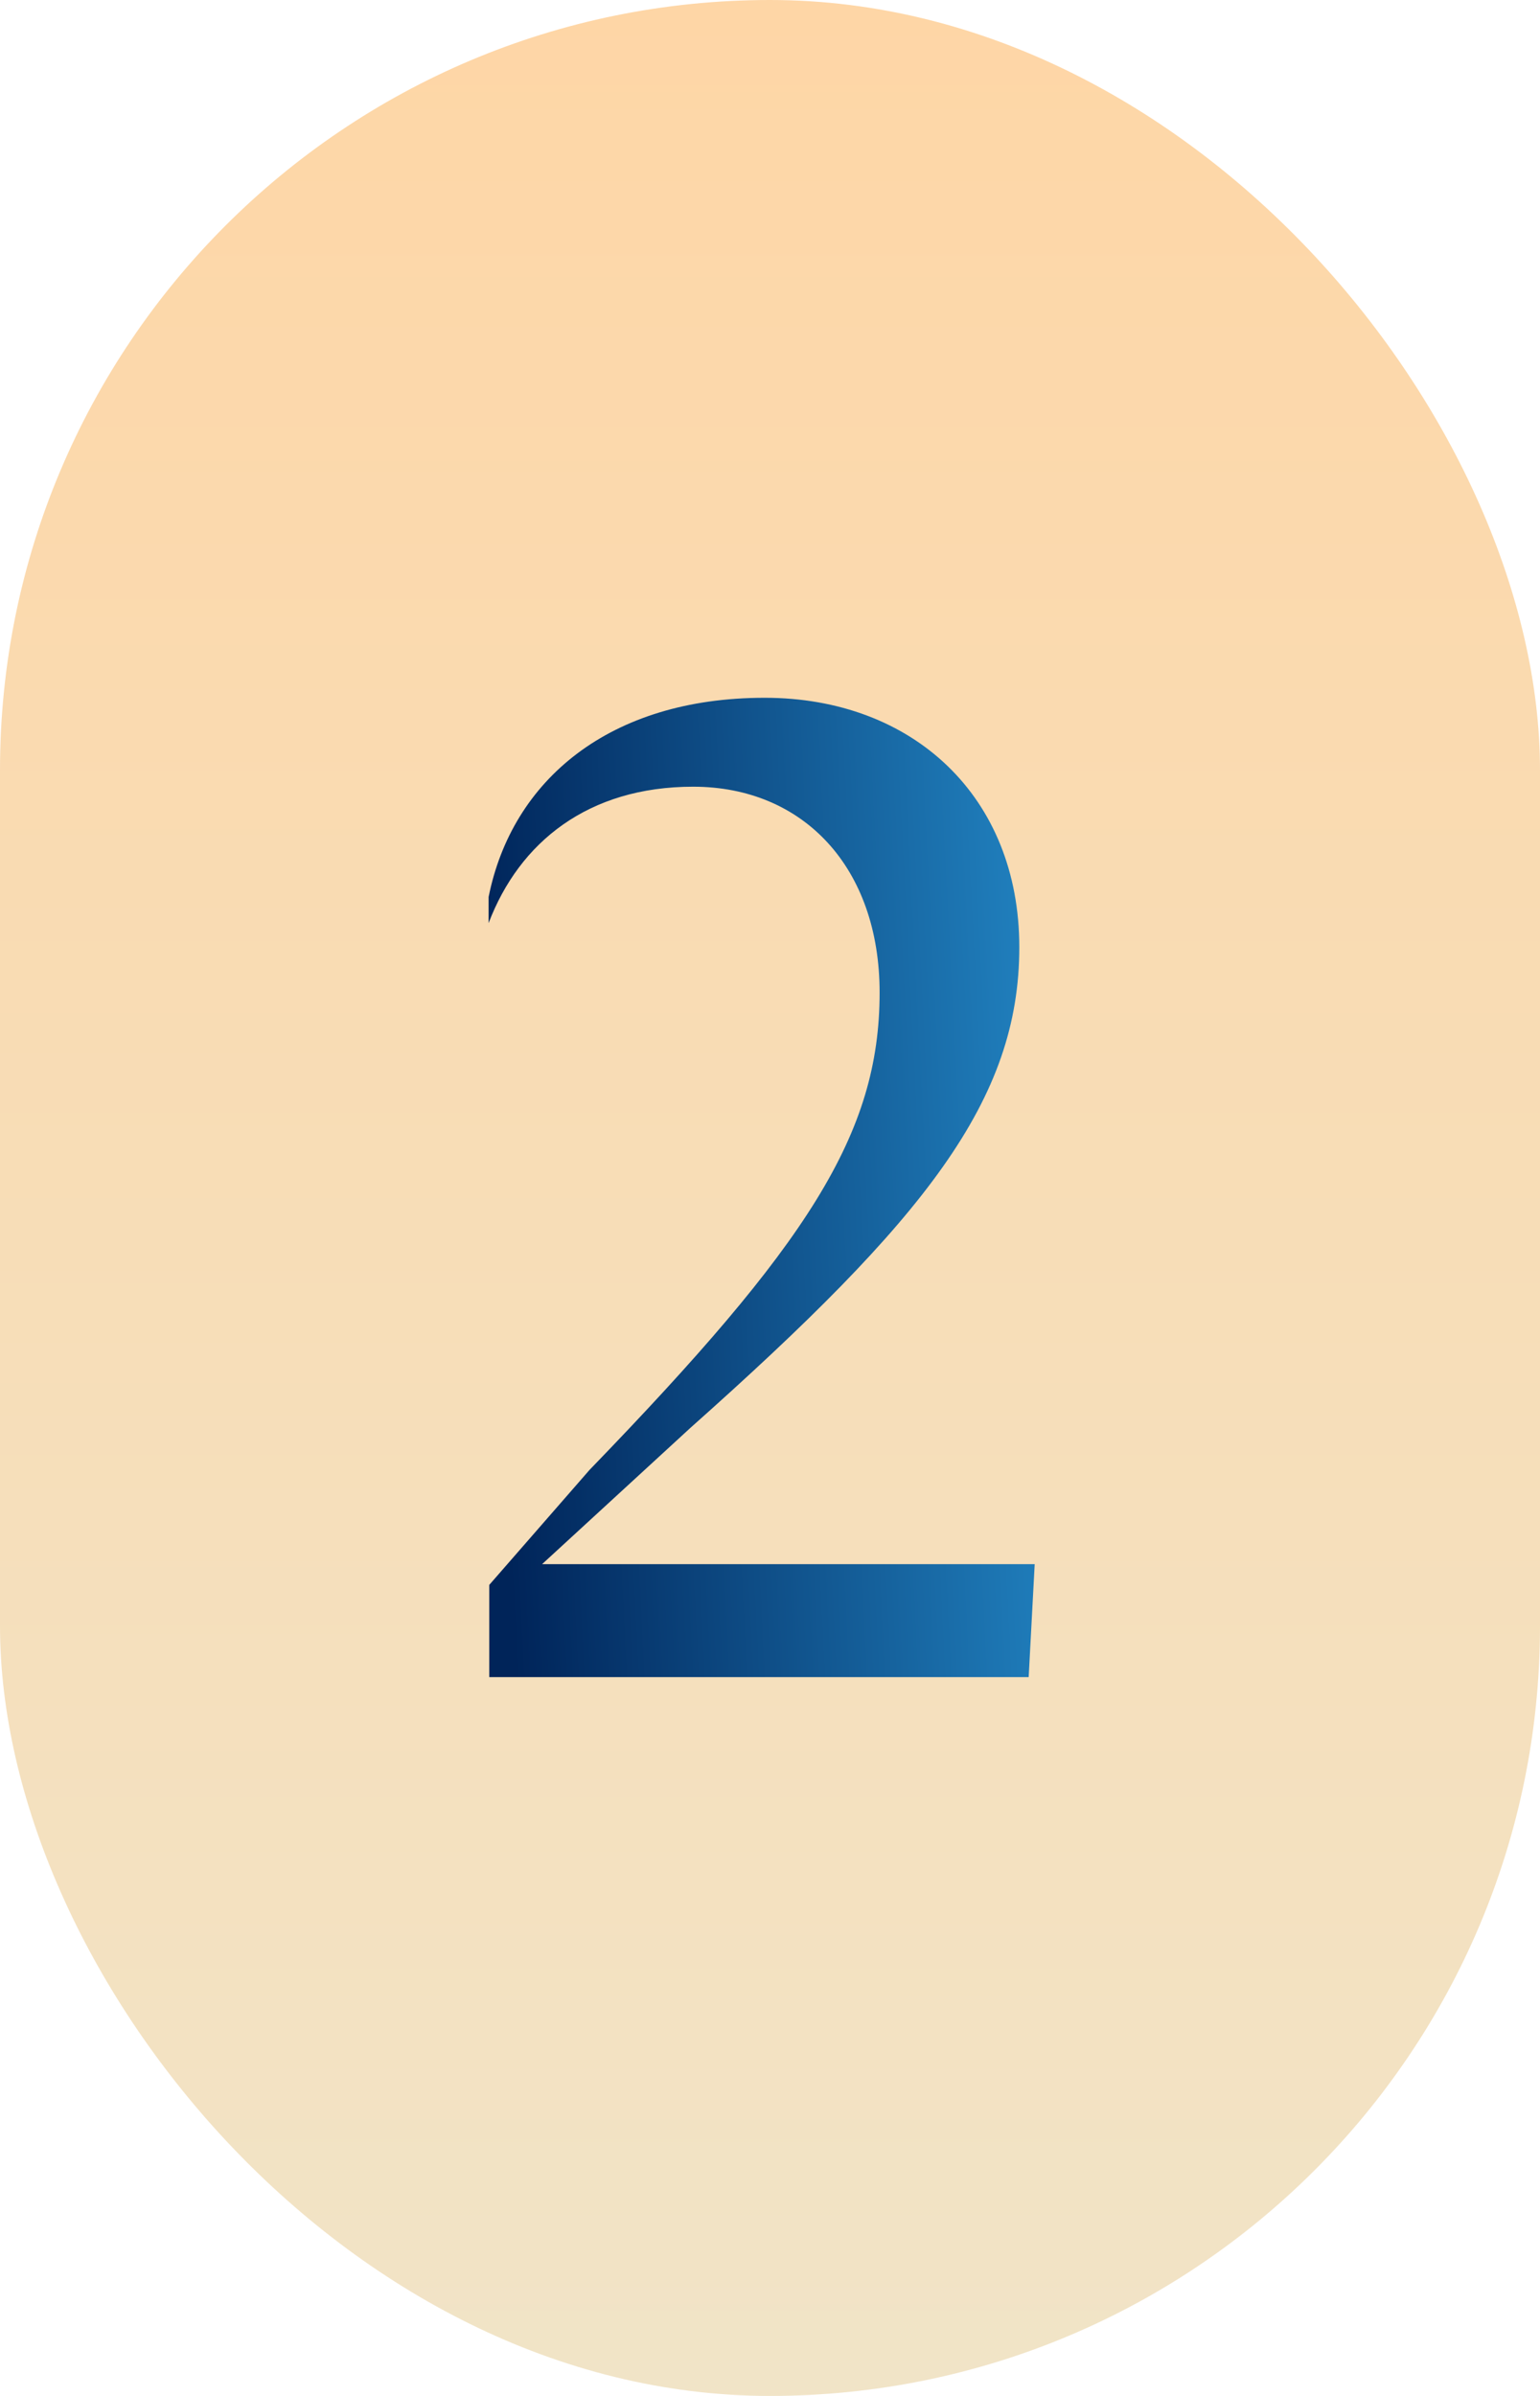
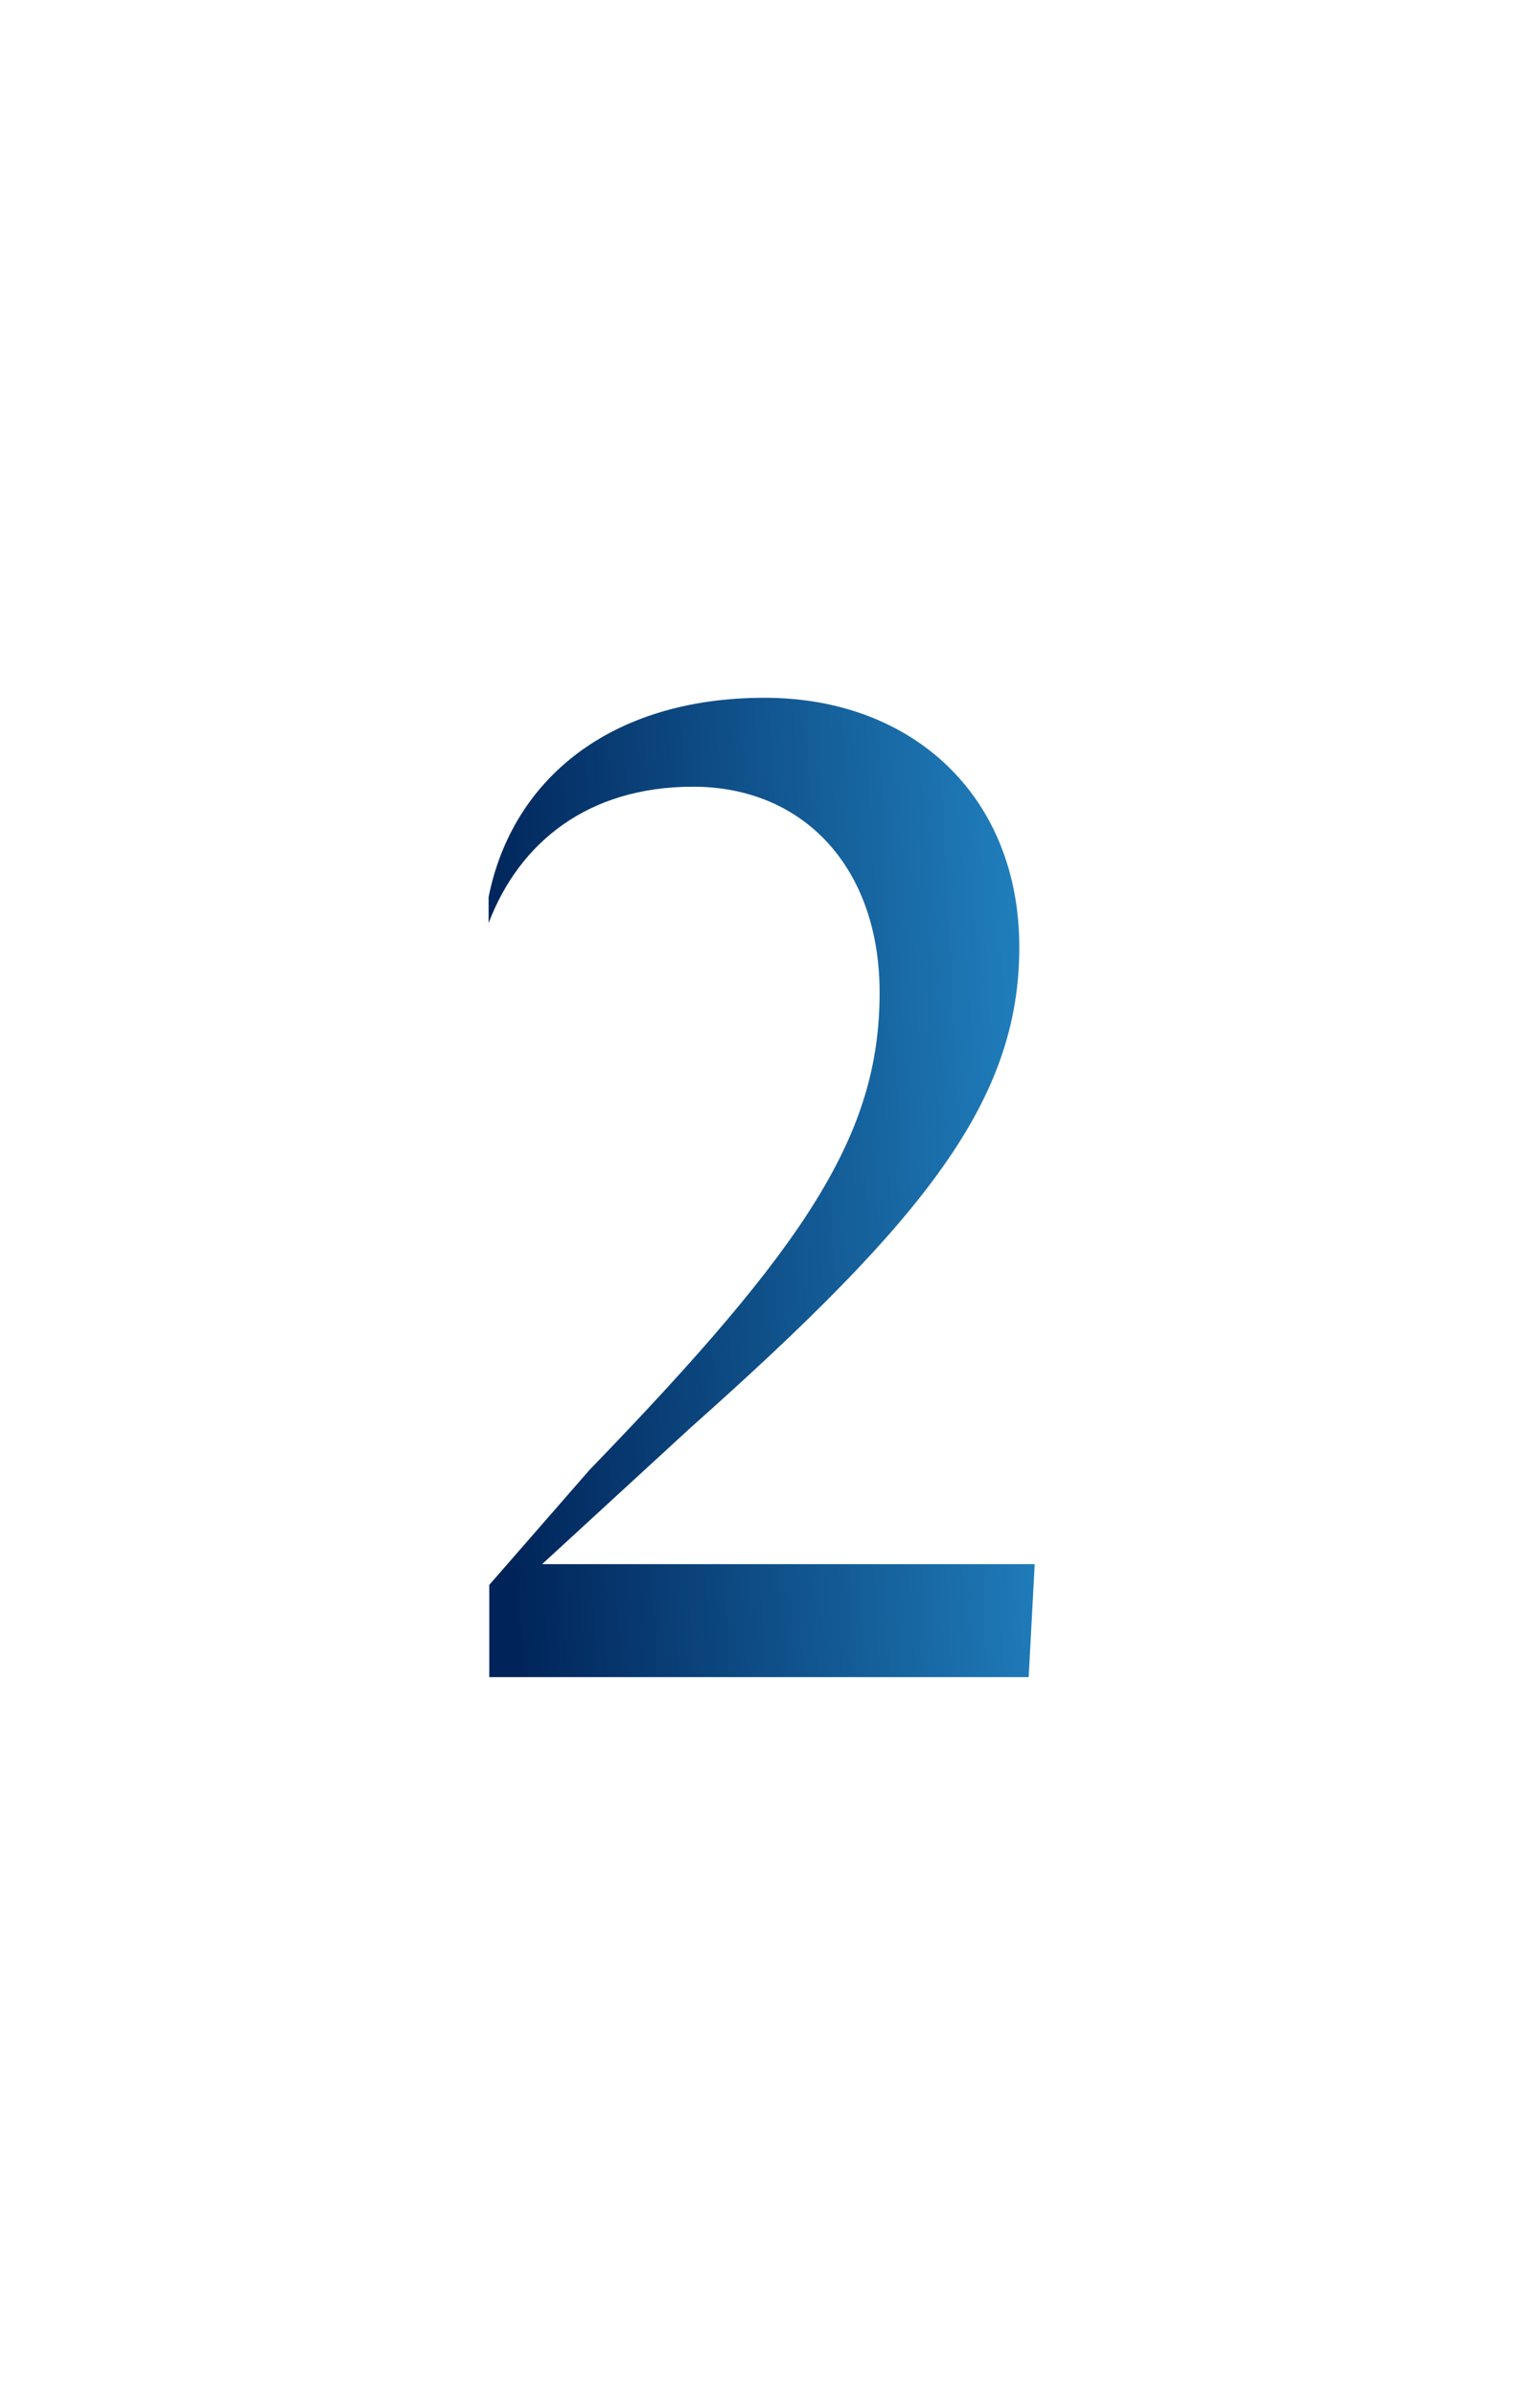
<svg xmlns="http://www.w3.org/2000/svg" width="90" height="140" viewBox="0 0 90 140" fill="none">
-   <rect width="90" height="140" rx="45" fill="url(#paint0_linear_4239_50)" />
  <path d="M60.117 98H28.594V92.609L34.453 85.891C47.188 72.727 51.406 66.281 51.406 58C51.406 50.695 46.953 45.969 40.508 45.969C34.375 45.969 30.352 49.211 28.555 53.938V52.414C29.922 45.578 35.625 40.773 44.688 40.773C53.359 40.773 59.57 46.555 59.57 55.344C59.57 64.289 54.102 71.203 40.352 83.43L31.68 91.398H60.469L60.117 98Z" fill="url(#paint1_linear_4239_50)" />
  <defs>
    <linearGradient id="paint0_linear_4239_50" x1="45" y1="0" x2="45" y2="140" gradientUnits="userSpaceOnUse">
      <stop stop-color="#FED6A6" />
      <stop offset="1" stop-color="#F1E4C7" />
    </linearGradient>
    <linearGradient id="paint1_linear_4239_50" x1="72.274" y1="1.75" x2="16.996" y2="4.577" gradientUnits="userSpaceOnUse">
      <stop stop-color="#2FAAEC" />
      <stop offset="0.849" stop-color="#002459" />
    </linearGradient>
  </defs>
</svg>